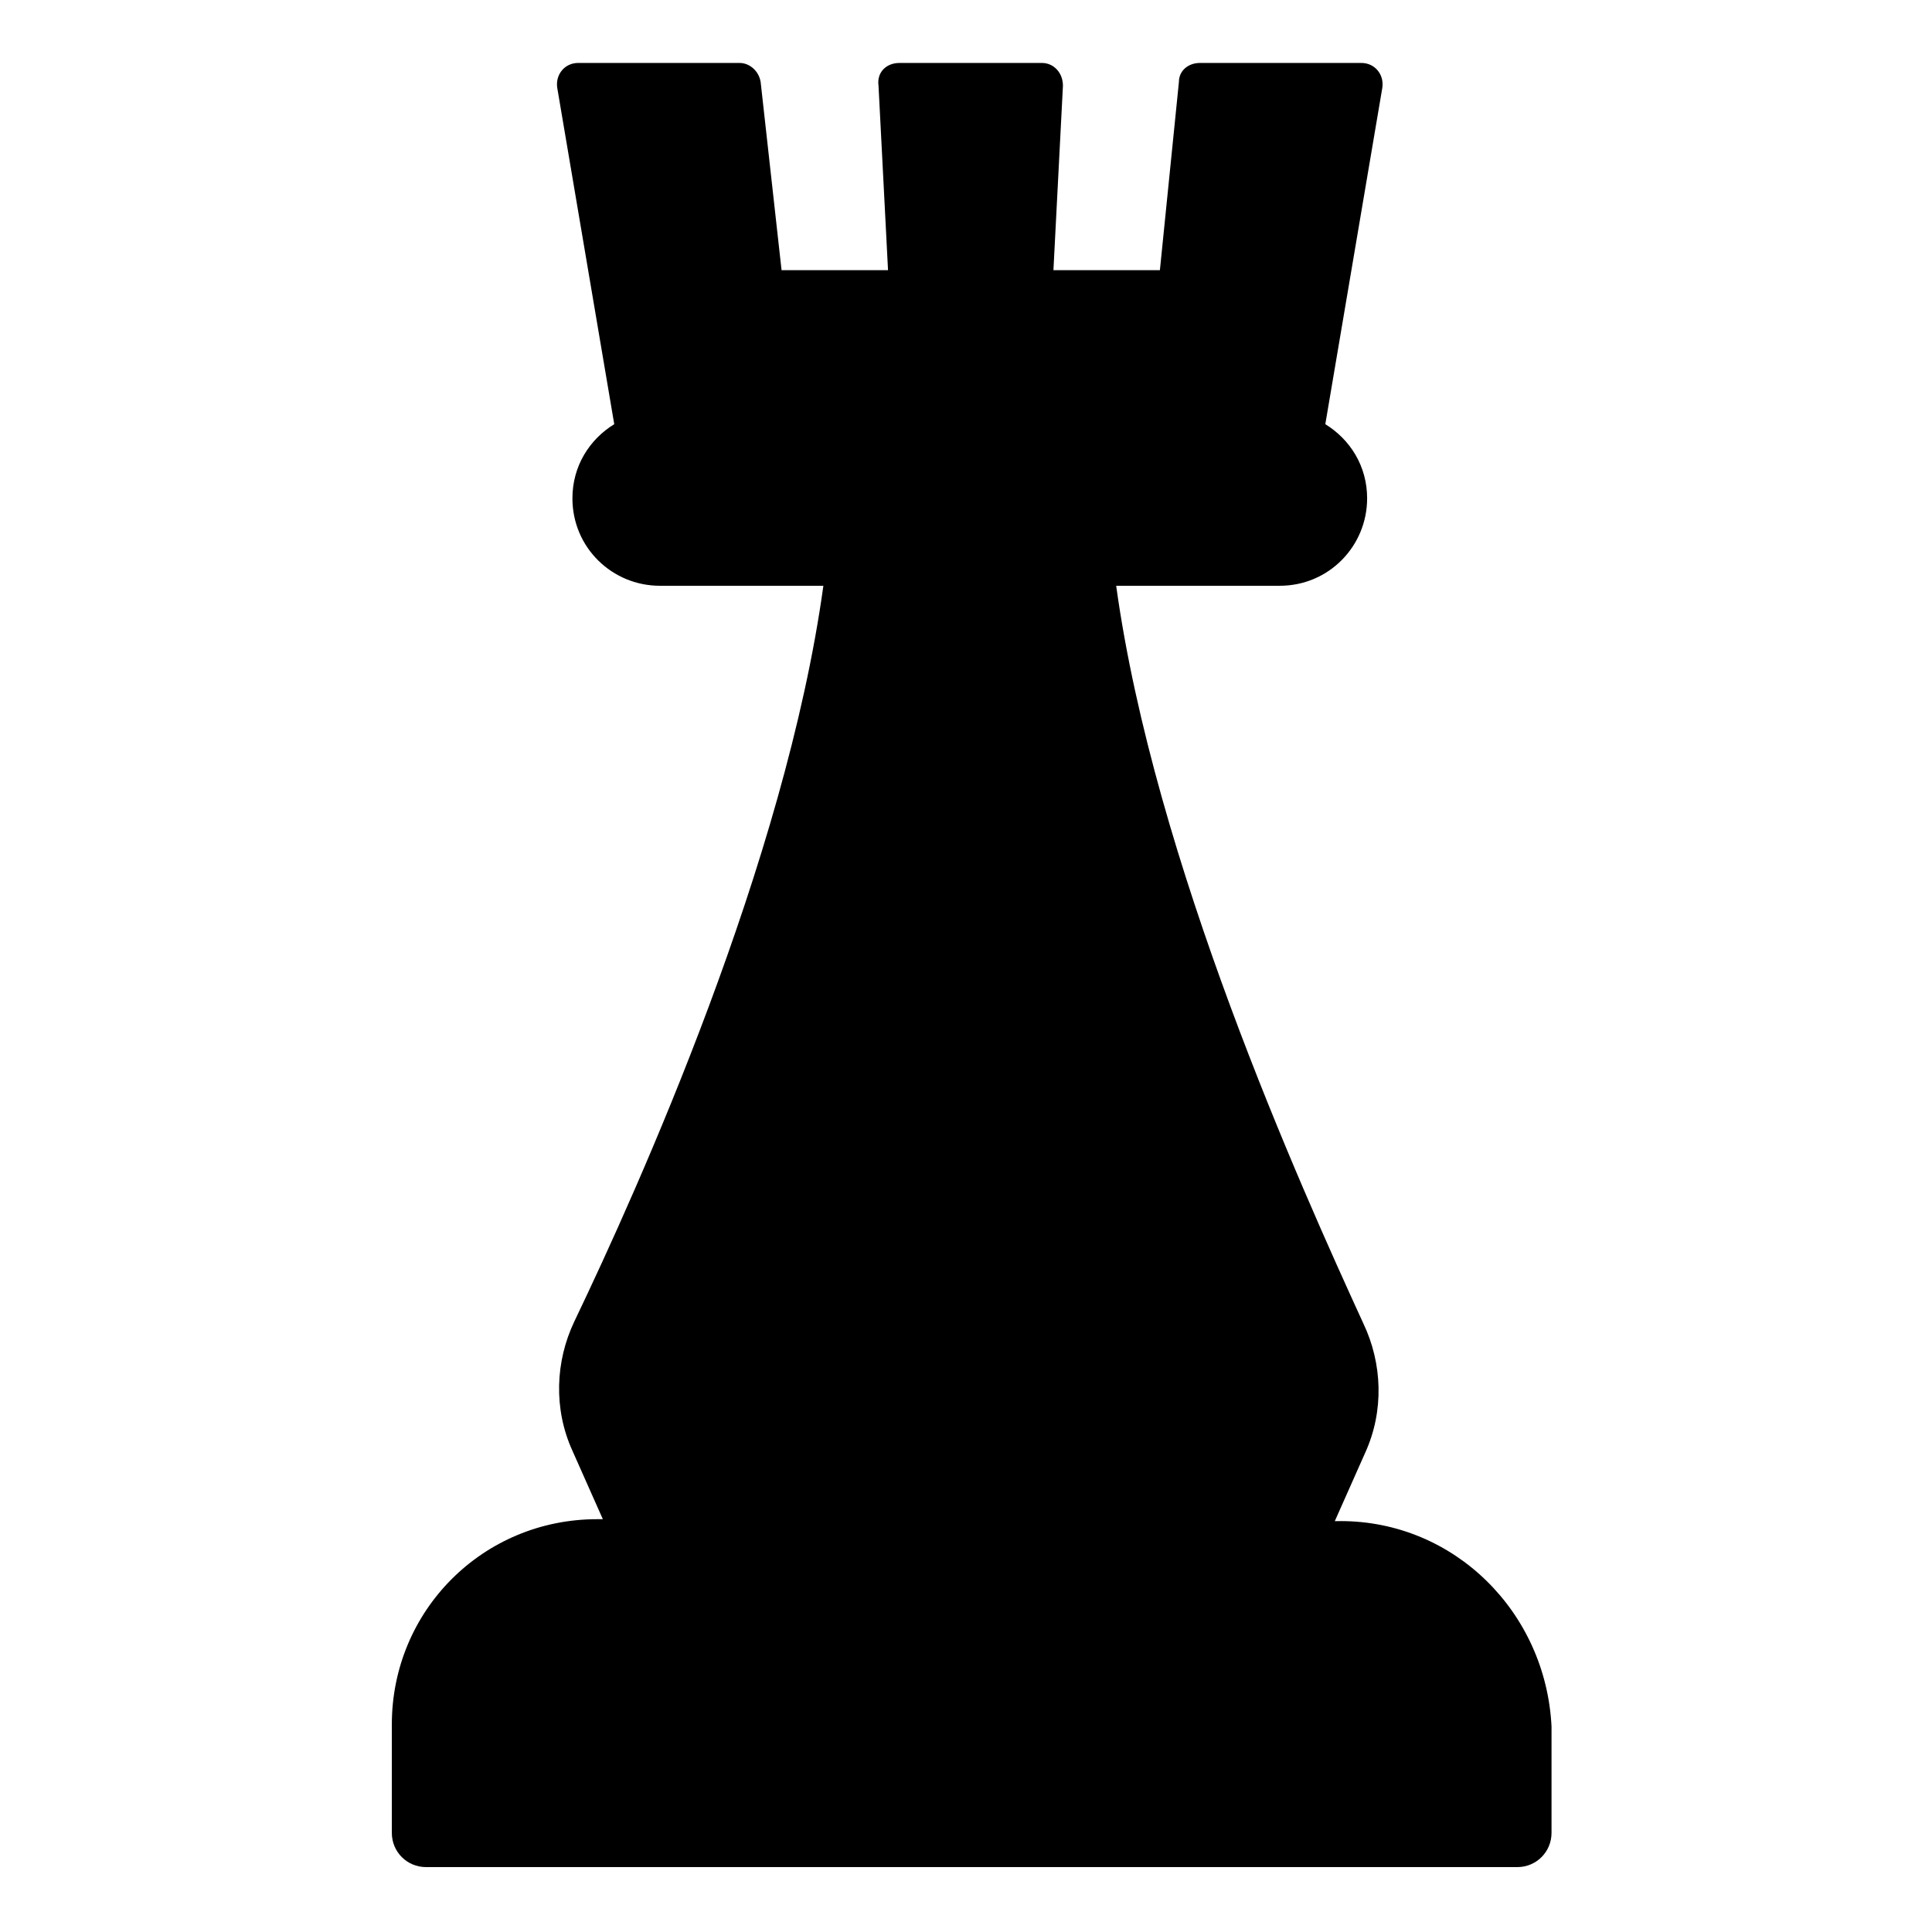
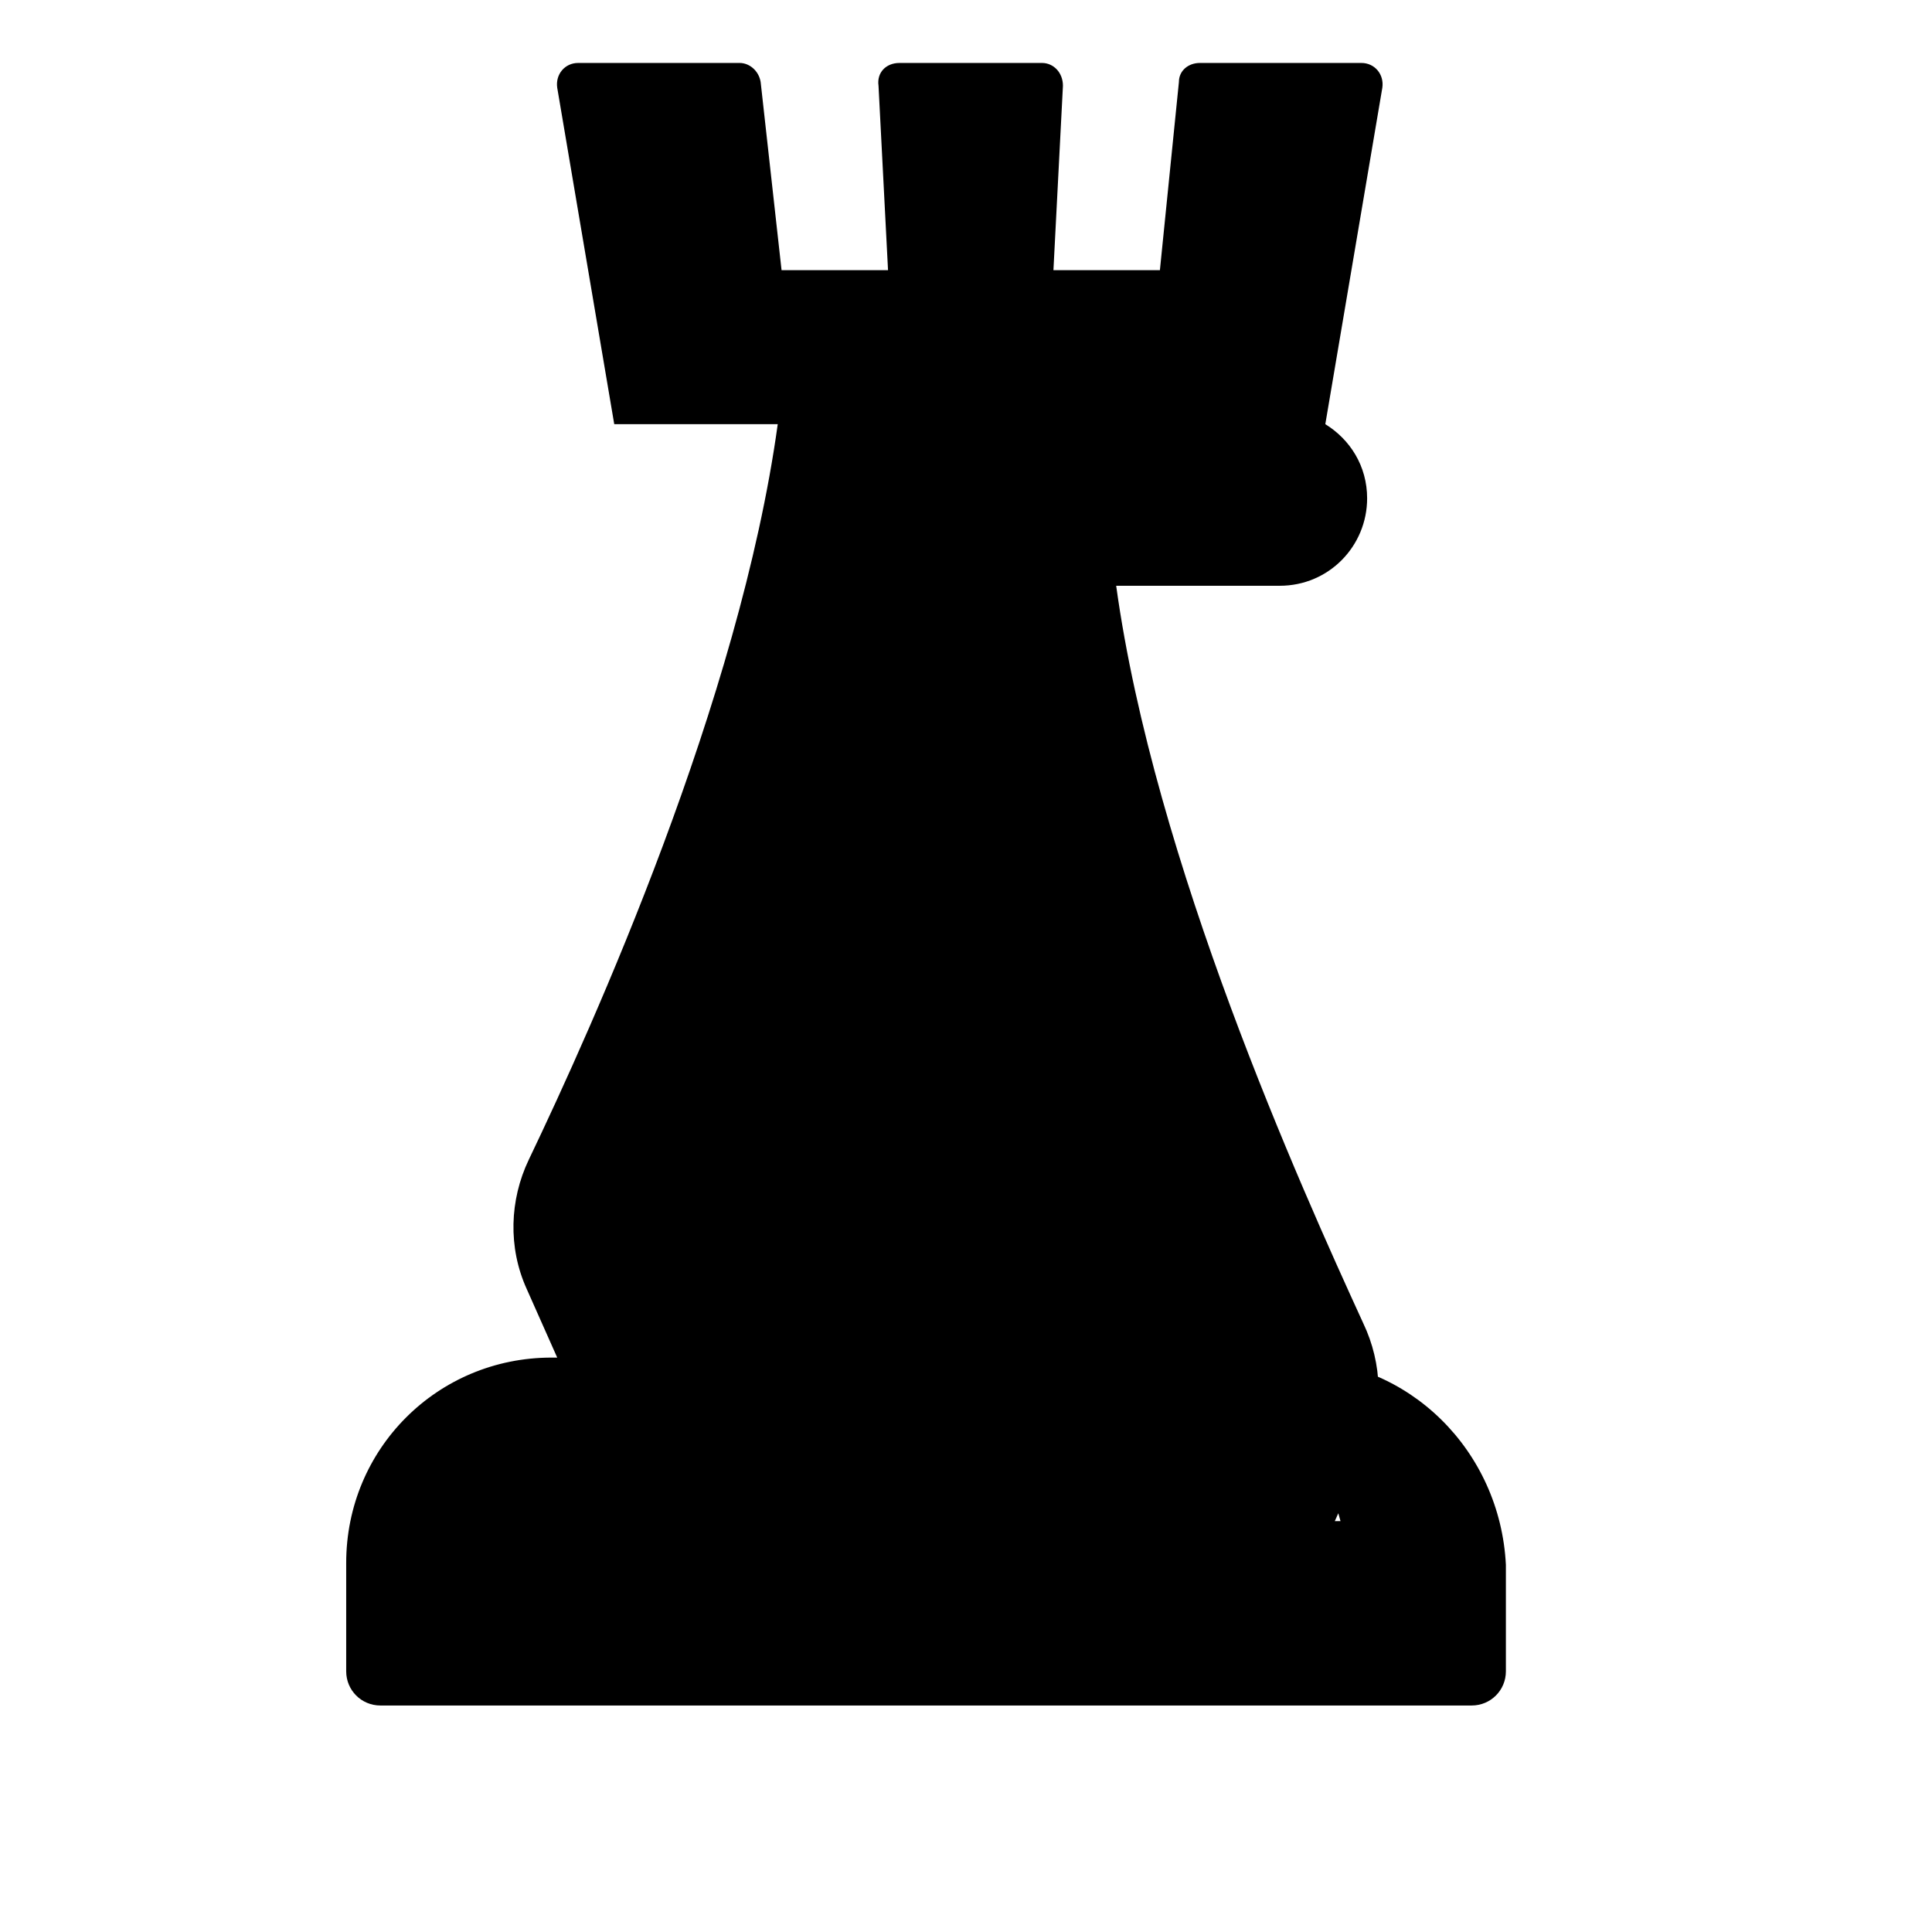
<svg xmlns="http://www.w3.org/2000/svg" fill="#000000" width="800px" height="800px" version="1.1" viewBox="144 144 512 512">
-   <path d="m499.25 547.11h-1.512l8.062-18.137c5.039-11.082 4.535-23.68-0.504-34.258-16.629-36.273-55.422-122.43-65.496-195.48h43.328c13.098 0 23.176-10.578 23.176-23.176 0-8.566-4.535-15.617-11.082-19.648l15.113-89.176c0.504-3.527-2.016-6.551-5.543-6.551h-42.824c-3.023 0-5.543 2.016-5.543 5.039l-5.039 49.879h-28.215l2.519-48.871c0-3.527-2.519-6.047-5.543-6.047h-37.785c-3.527 0-6.047 2.519-5.543 6.047l2.519 48.871h-28.215l-5.543-49.879c-0.504-3.023-3.023-5.039-5.543-5.039h-42.824c-3.527 0-6.047 3.023-5.543 6.551l15.113 89.176c-6.551 4.031-11.082 11.082-11.082 19.648 0 13.098 10.578 23.176 23.176 23.176h43.328c-10.078 73.051-48.871 159.2-66 194.97-5.039 10.578-5.543 23.176-0.504 34.258l8.062 18.137h-1.512c-30.23 0-54.41 24.184-54.41 54.41v28.719c0 5.039 4.031 9.07 9.07 9.07h289.19c5.039 0 9.07-4.031 9.07-9.07v-28.211c-1.512-30.23-25.695-54.414-55.922-54.414z" />
+   <path d="m499.25 547.11h-1.512l8.062-18.137c5.039-11.082 4.535-23.68-0.504-34.258-16.629-36.273-55.422-122.43-65.496-195.48h43.328c13.098 0 23.176-10.578 23.176-23.176 0-8.566-4.535-15.617-11.082-19.648l15.113-89.176c0.504-3.527-2.016-6.551-5.543-6.551h-42.824c-3.023 0-5.543 2.016-5.543 5.039l-5.039 49.879h-28.215l2.519-48.871c0-3.527-2.519-6.047-5.543-6.047h-37.785c-3.527 0-6.047 2.519-5.543 6.047l2.519 48.871h-28.215l-5.543-49.879c-0.504-3.023-3.023-5.039-5.543-5.039h-42.824c-3.527 0-6.047 3.023-5.543 6.551l15.113 89.176h43.328c-10.078 73.051-48.871 159.2-66 194.97-5.039 10.578-5.543 23.176-0.504 34.258l8.062 18.137h-1.512c-30.23 0-54.41 24.184-54.41 54.41v28.719c0 5.039 4.031 9.07 9.07 9.07h289.19c5.039 0 9.07-4.031 9.07-9.07v-28.211c-1.512-30.23-25.695-54.414-55.922-54.414z" />
</svg>